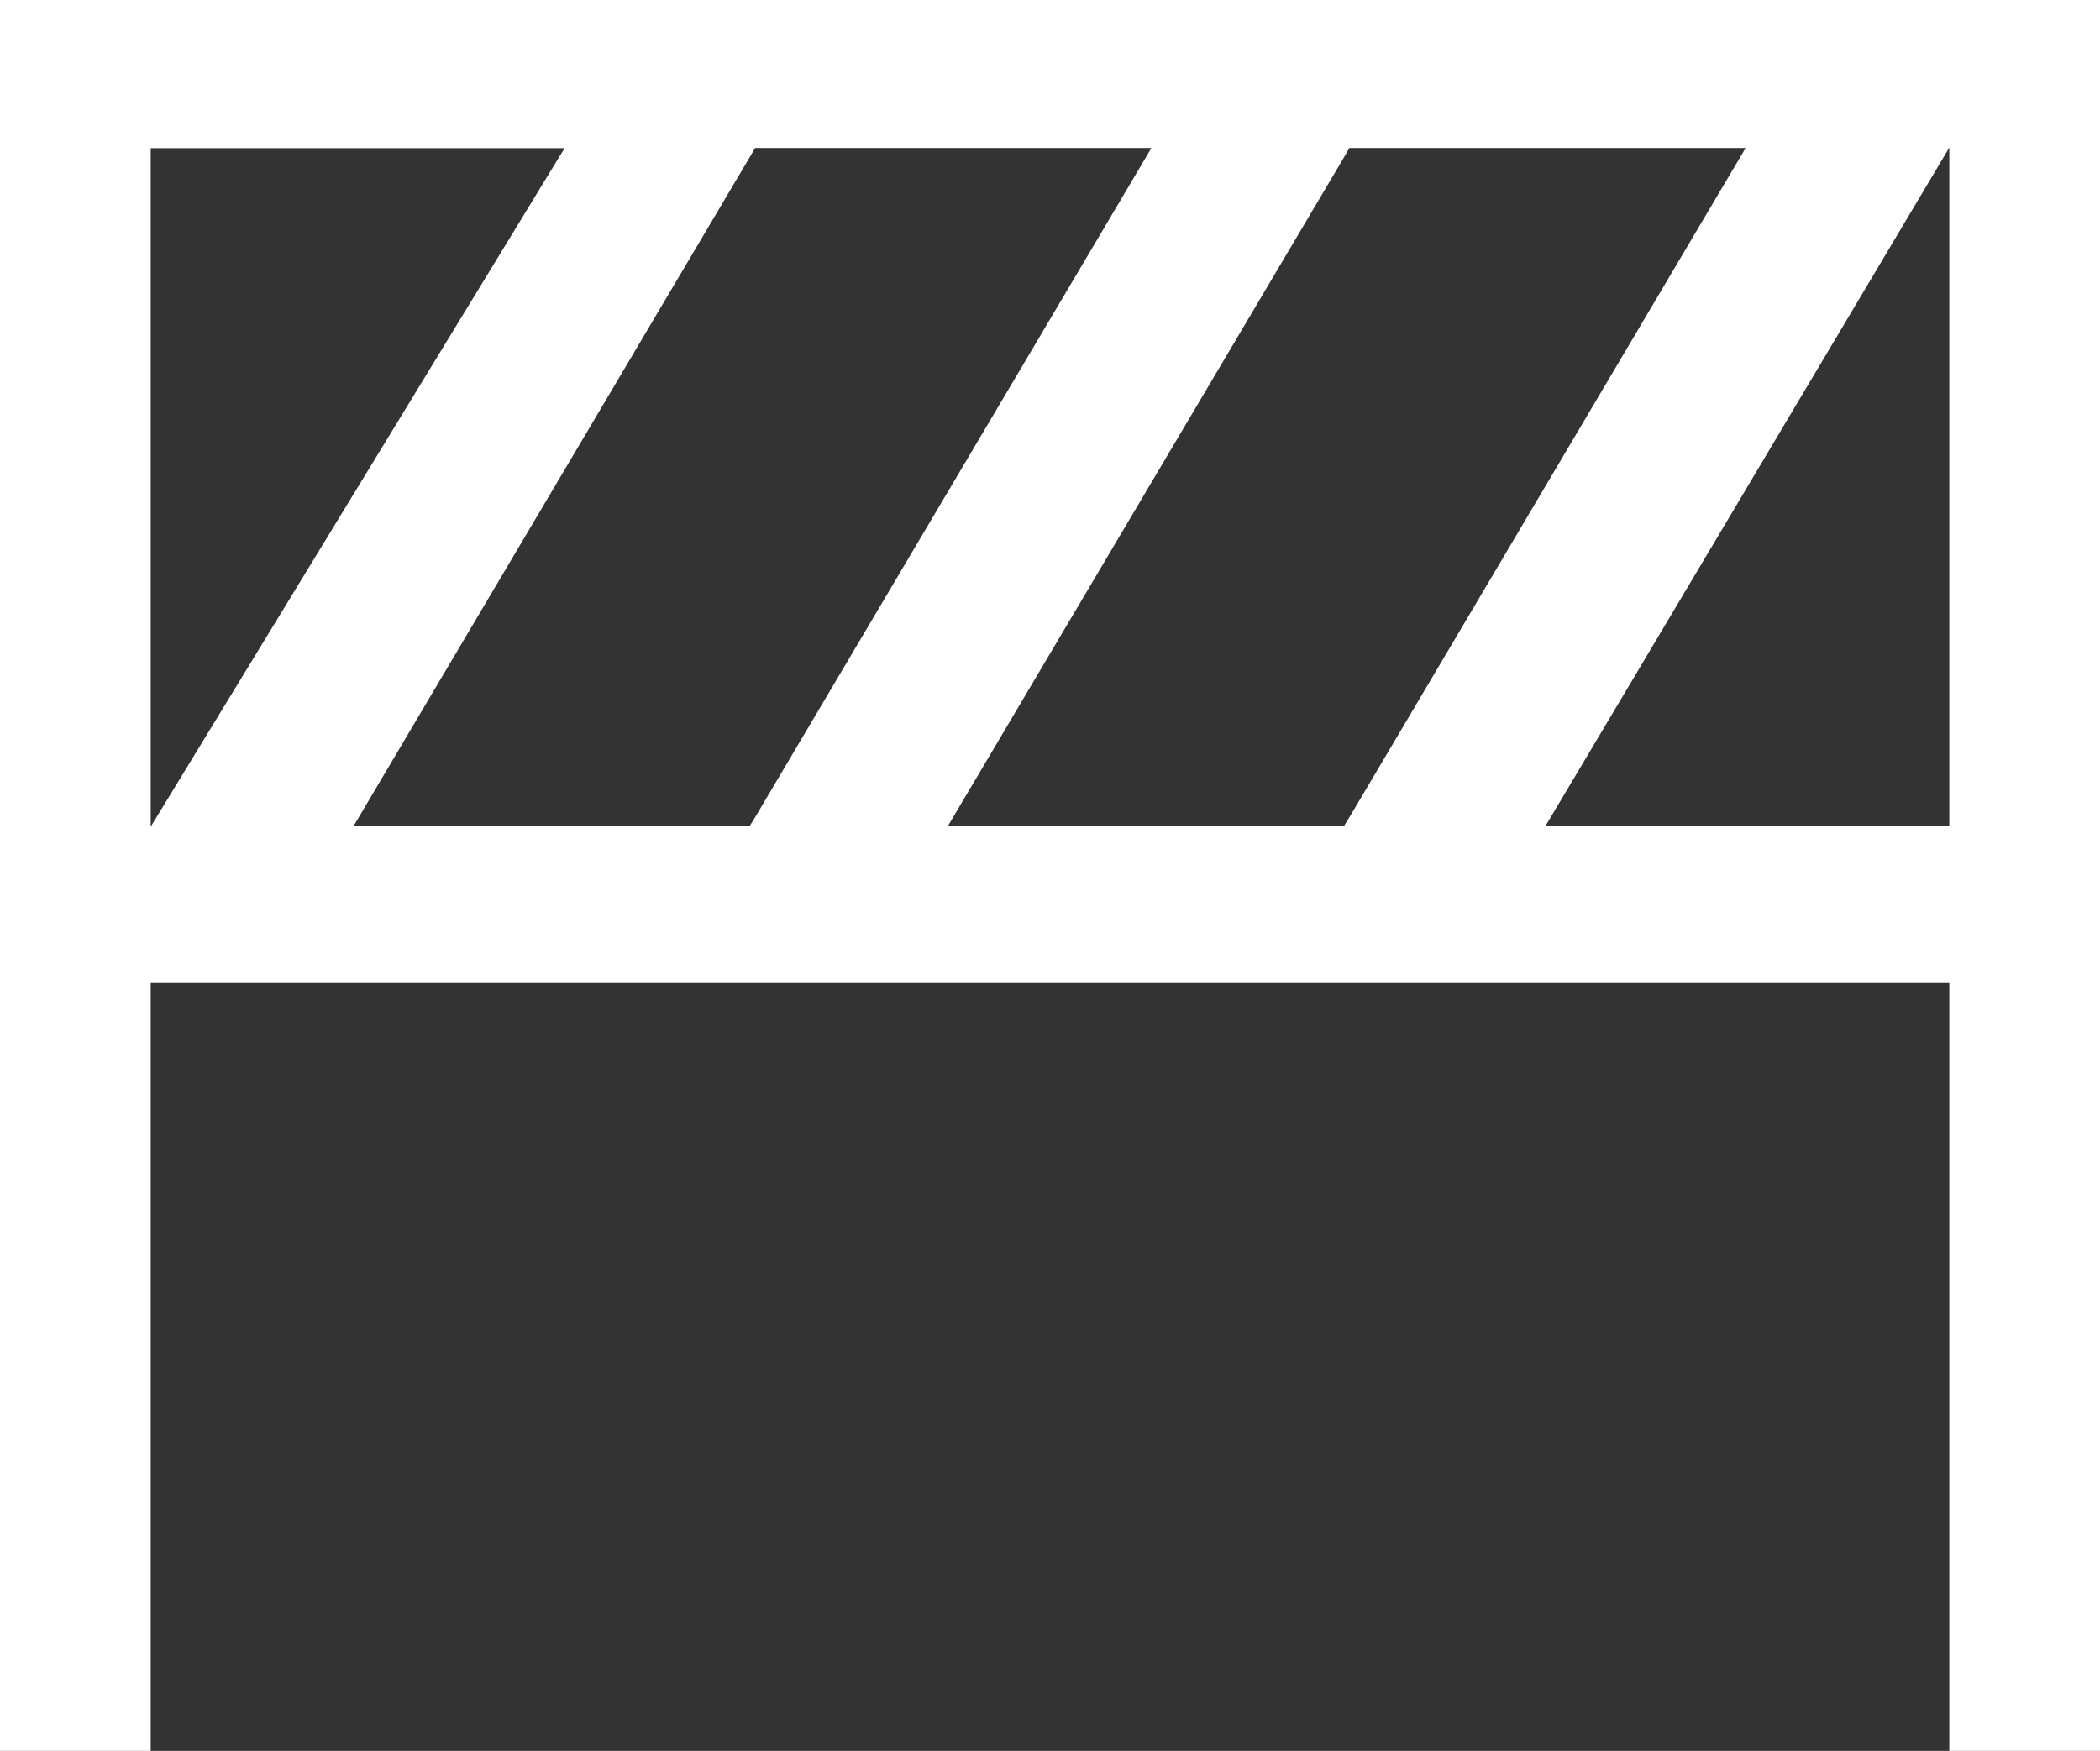
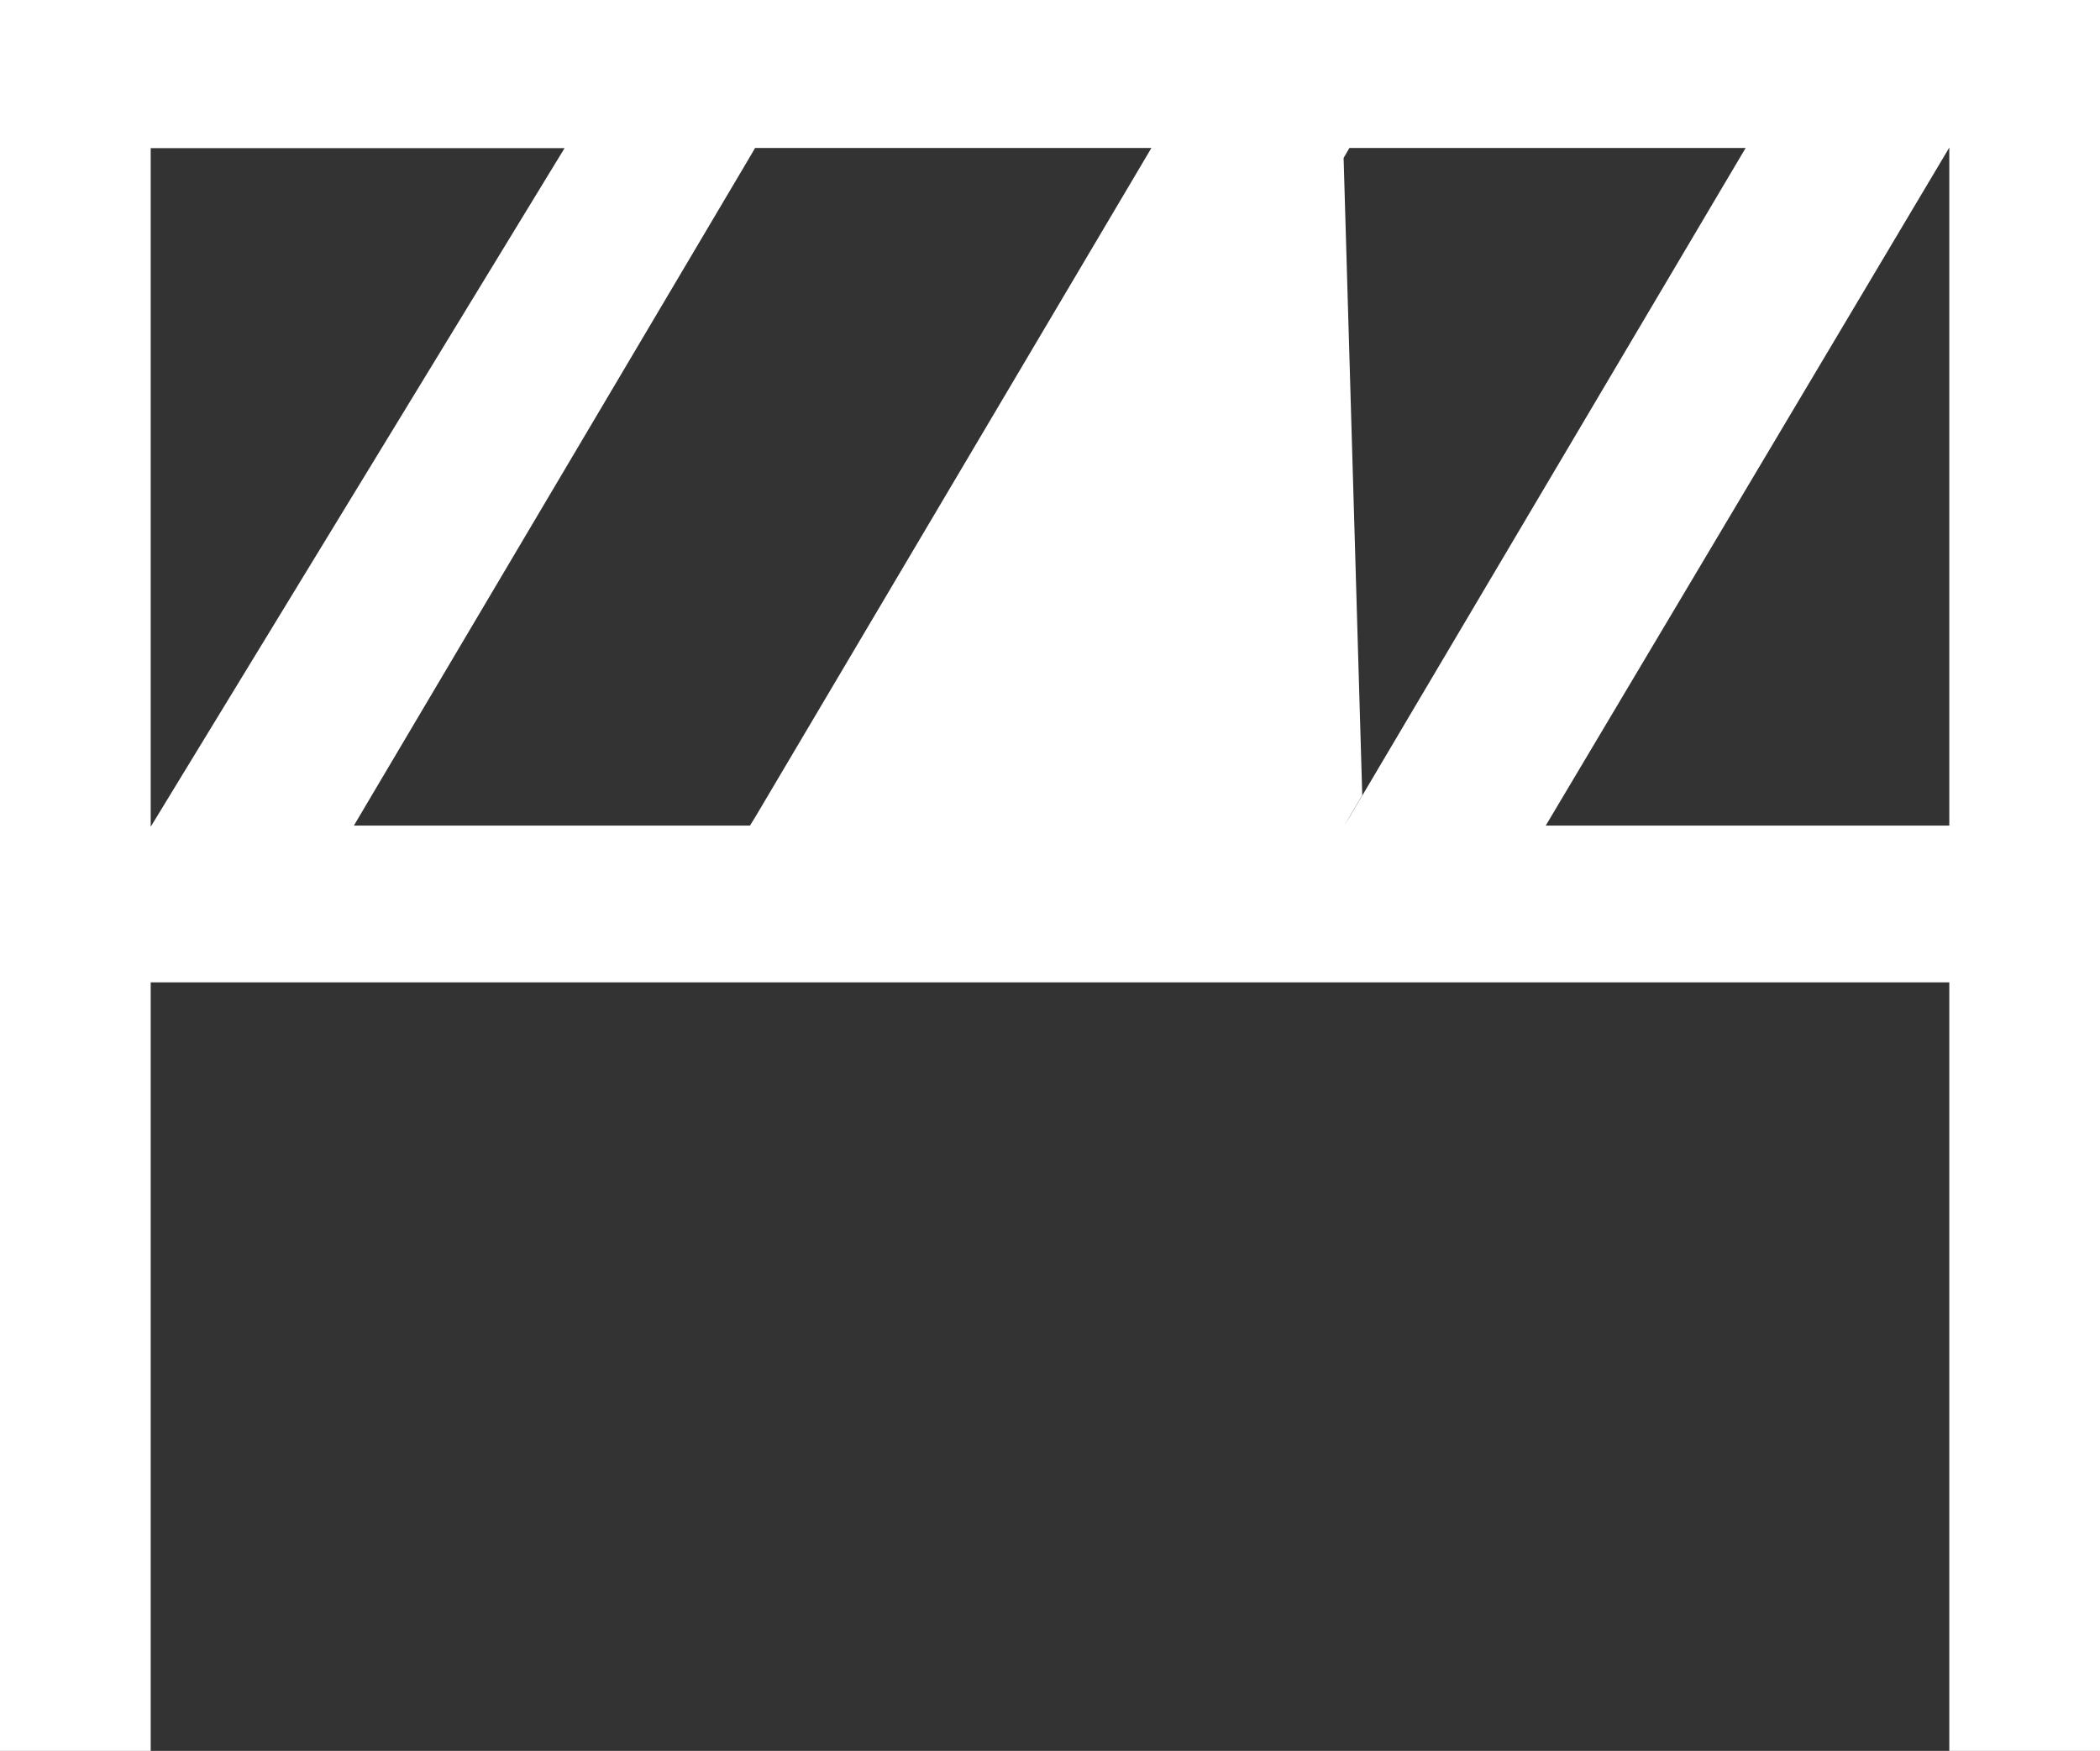
<svg xmlns="http://www.w3.org/2000/svg" id="編集モード" viewBox="0 0 42 35.026">
  <rect x="0" y="0" width="42" height="35.026" fill="#333333" stroke="none" />
  <defs>
    <style>.cls-1{fill:#fff;}</style>
  </defs>
-   <path class="cls-1" d="M37.887,0H0V35.026H3.014V19.652H38.986V35.026H42V0H37.887ZM3.014,16.539V2.963h8.278l-.373.611L3.759,15.317ZM15,16.515H7.078l.359-.607L14.985,3.16l.117-.2h7.926l-.359.607L15.121,16.318Zm11.886,0H18.964l.359-.607L26.872,3.16l.116-.2h7.925l-.359.606L27.007,16.318Zm12.1-12.1v12.1H30.915l.362-.608,6.962-11.7.747-1.255Z" />
+   <path class="cls-1" d="M37.887,0H0V35.026H3.014V19.652H38.986V35.026H42V0H37.887ZM3.014,16.539V2.963h8.278l-.373.611L3.759,15.317ZM15,16.515H7.078l.359-.607L14.985,3.16l.117-.2h7.926l-.359.607L15.121,16.318Zm11.886,0l.359-.607L26.872,3.16l.116-.2h7.925l-.359.606L27.007,16.318Zm12.1-12.1v12.1H30.915l.362-.608,6.962-11.7.747-1.255Z" />
</svg>